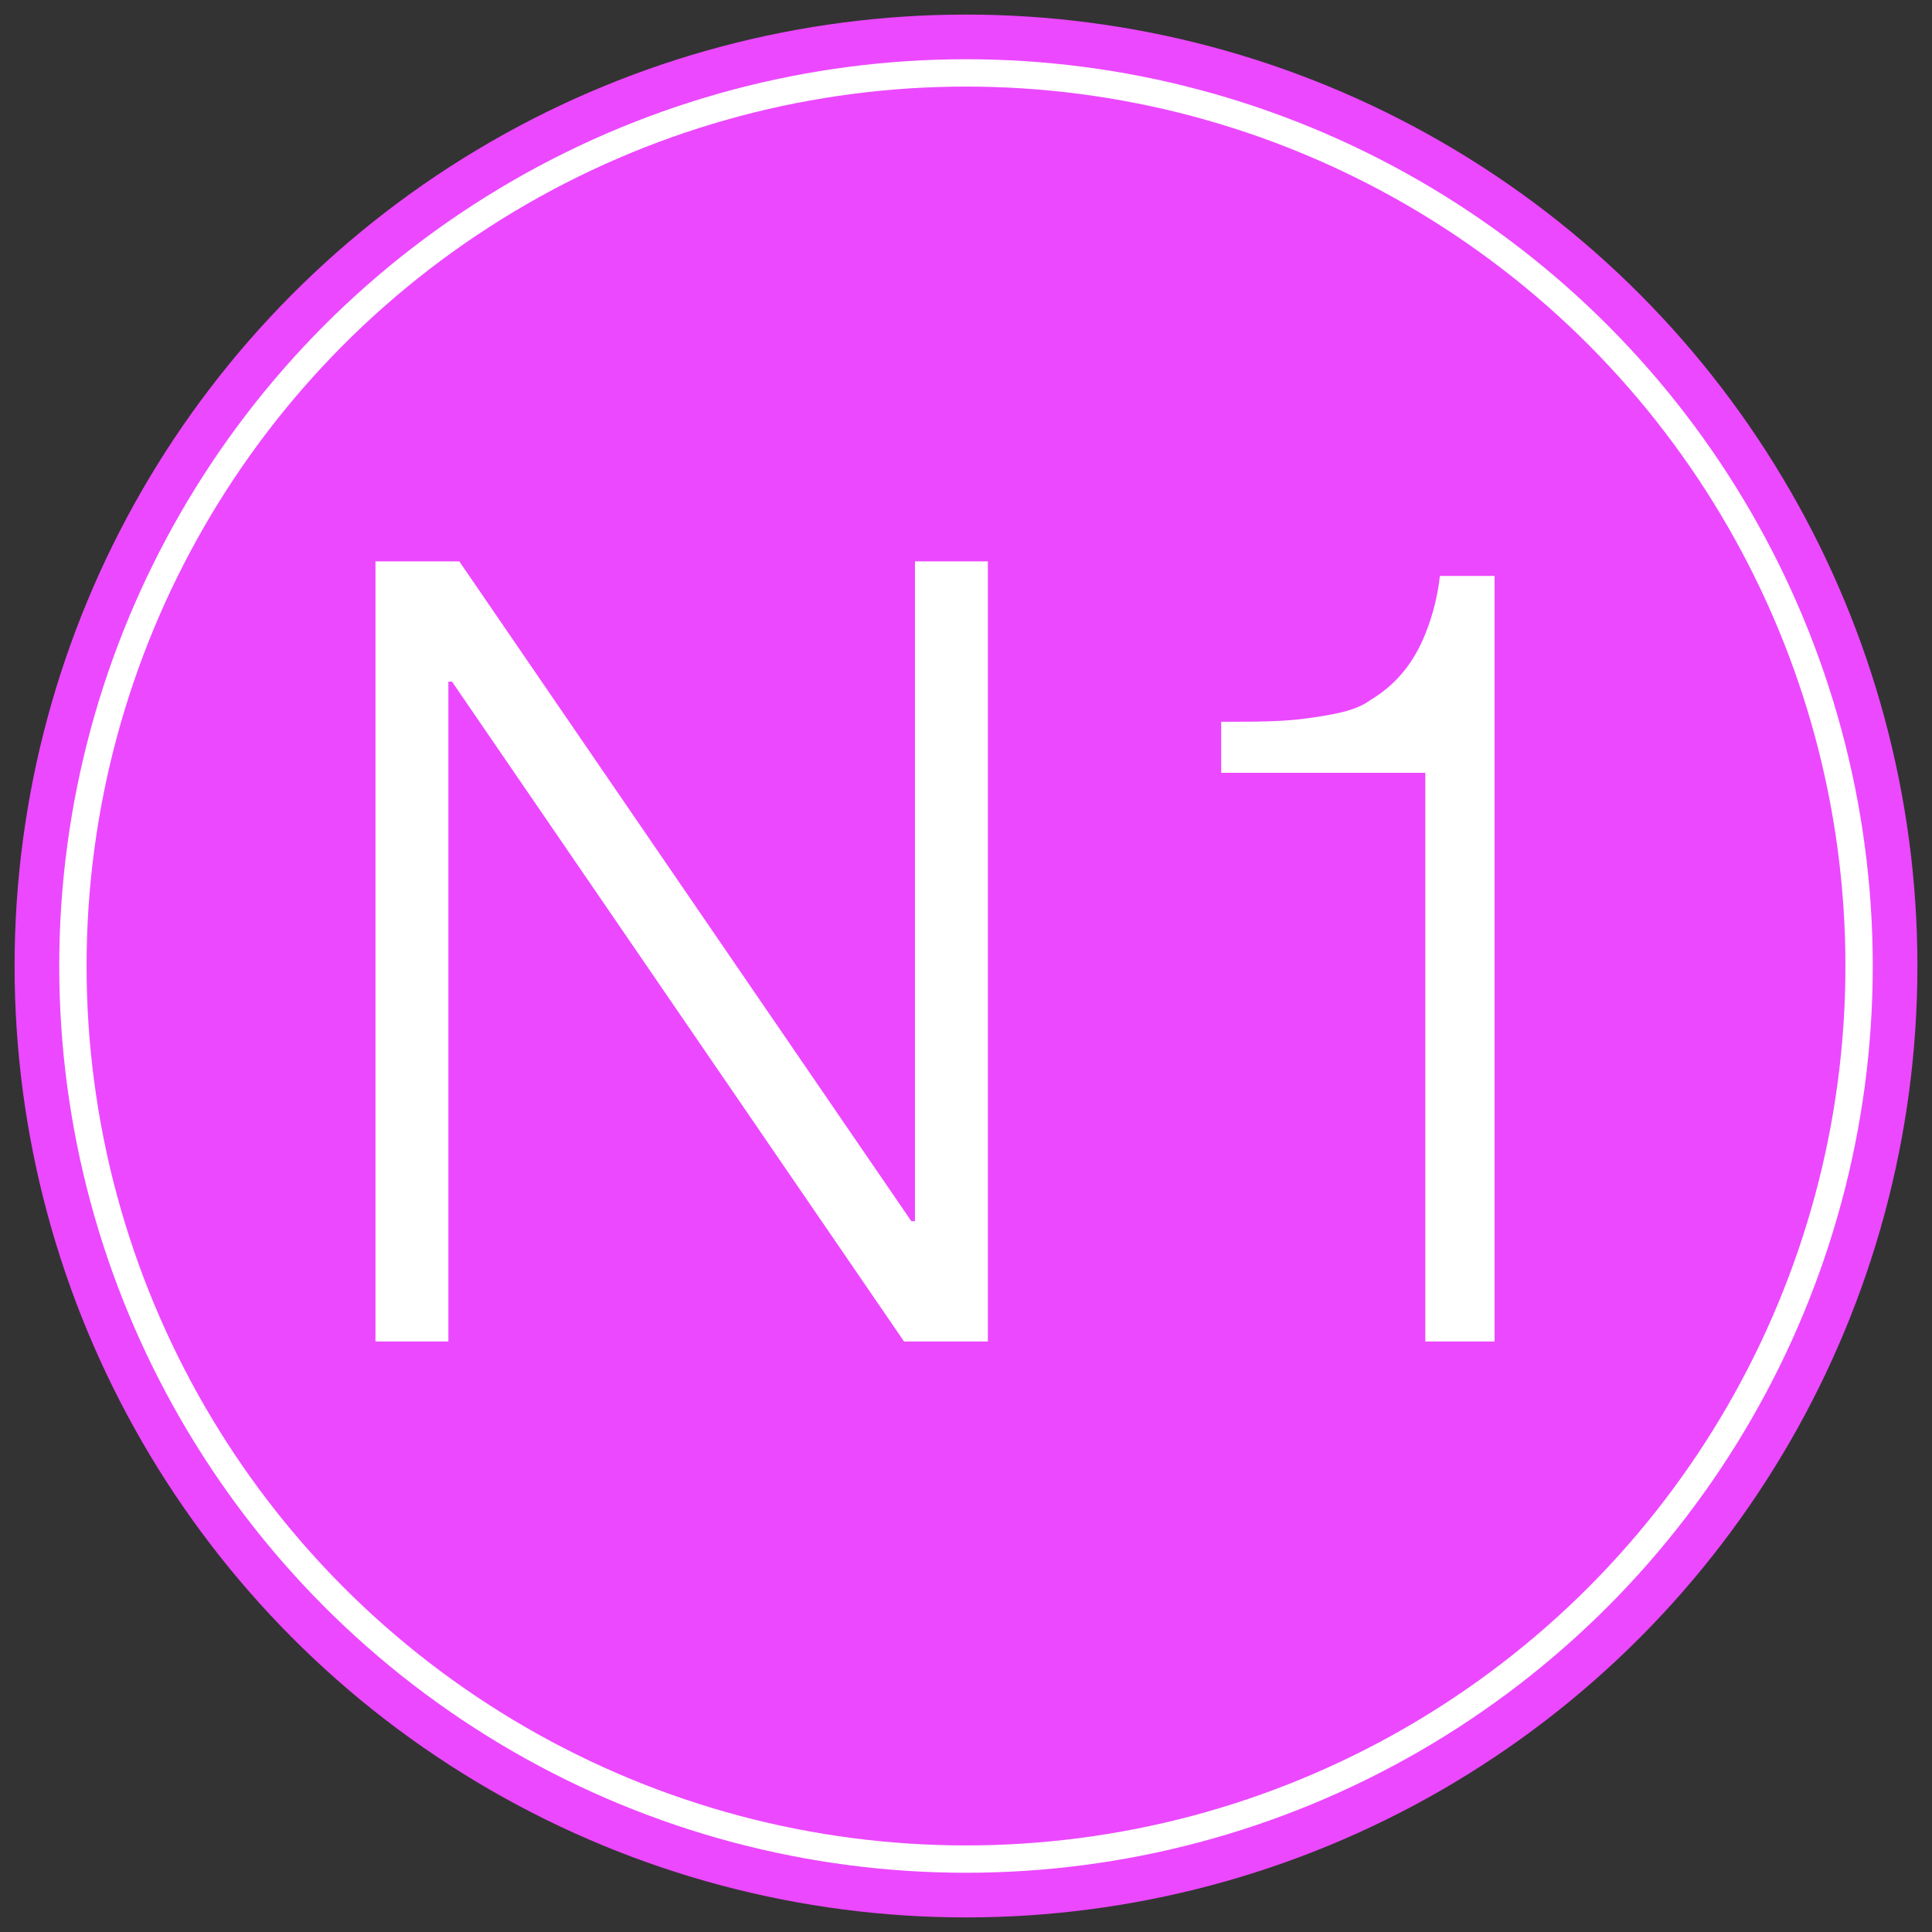
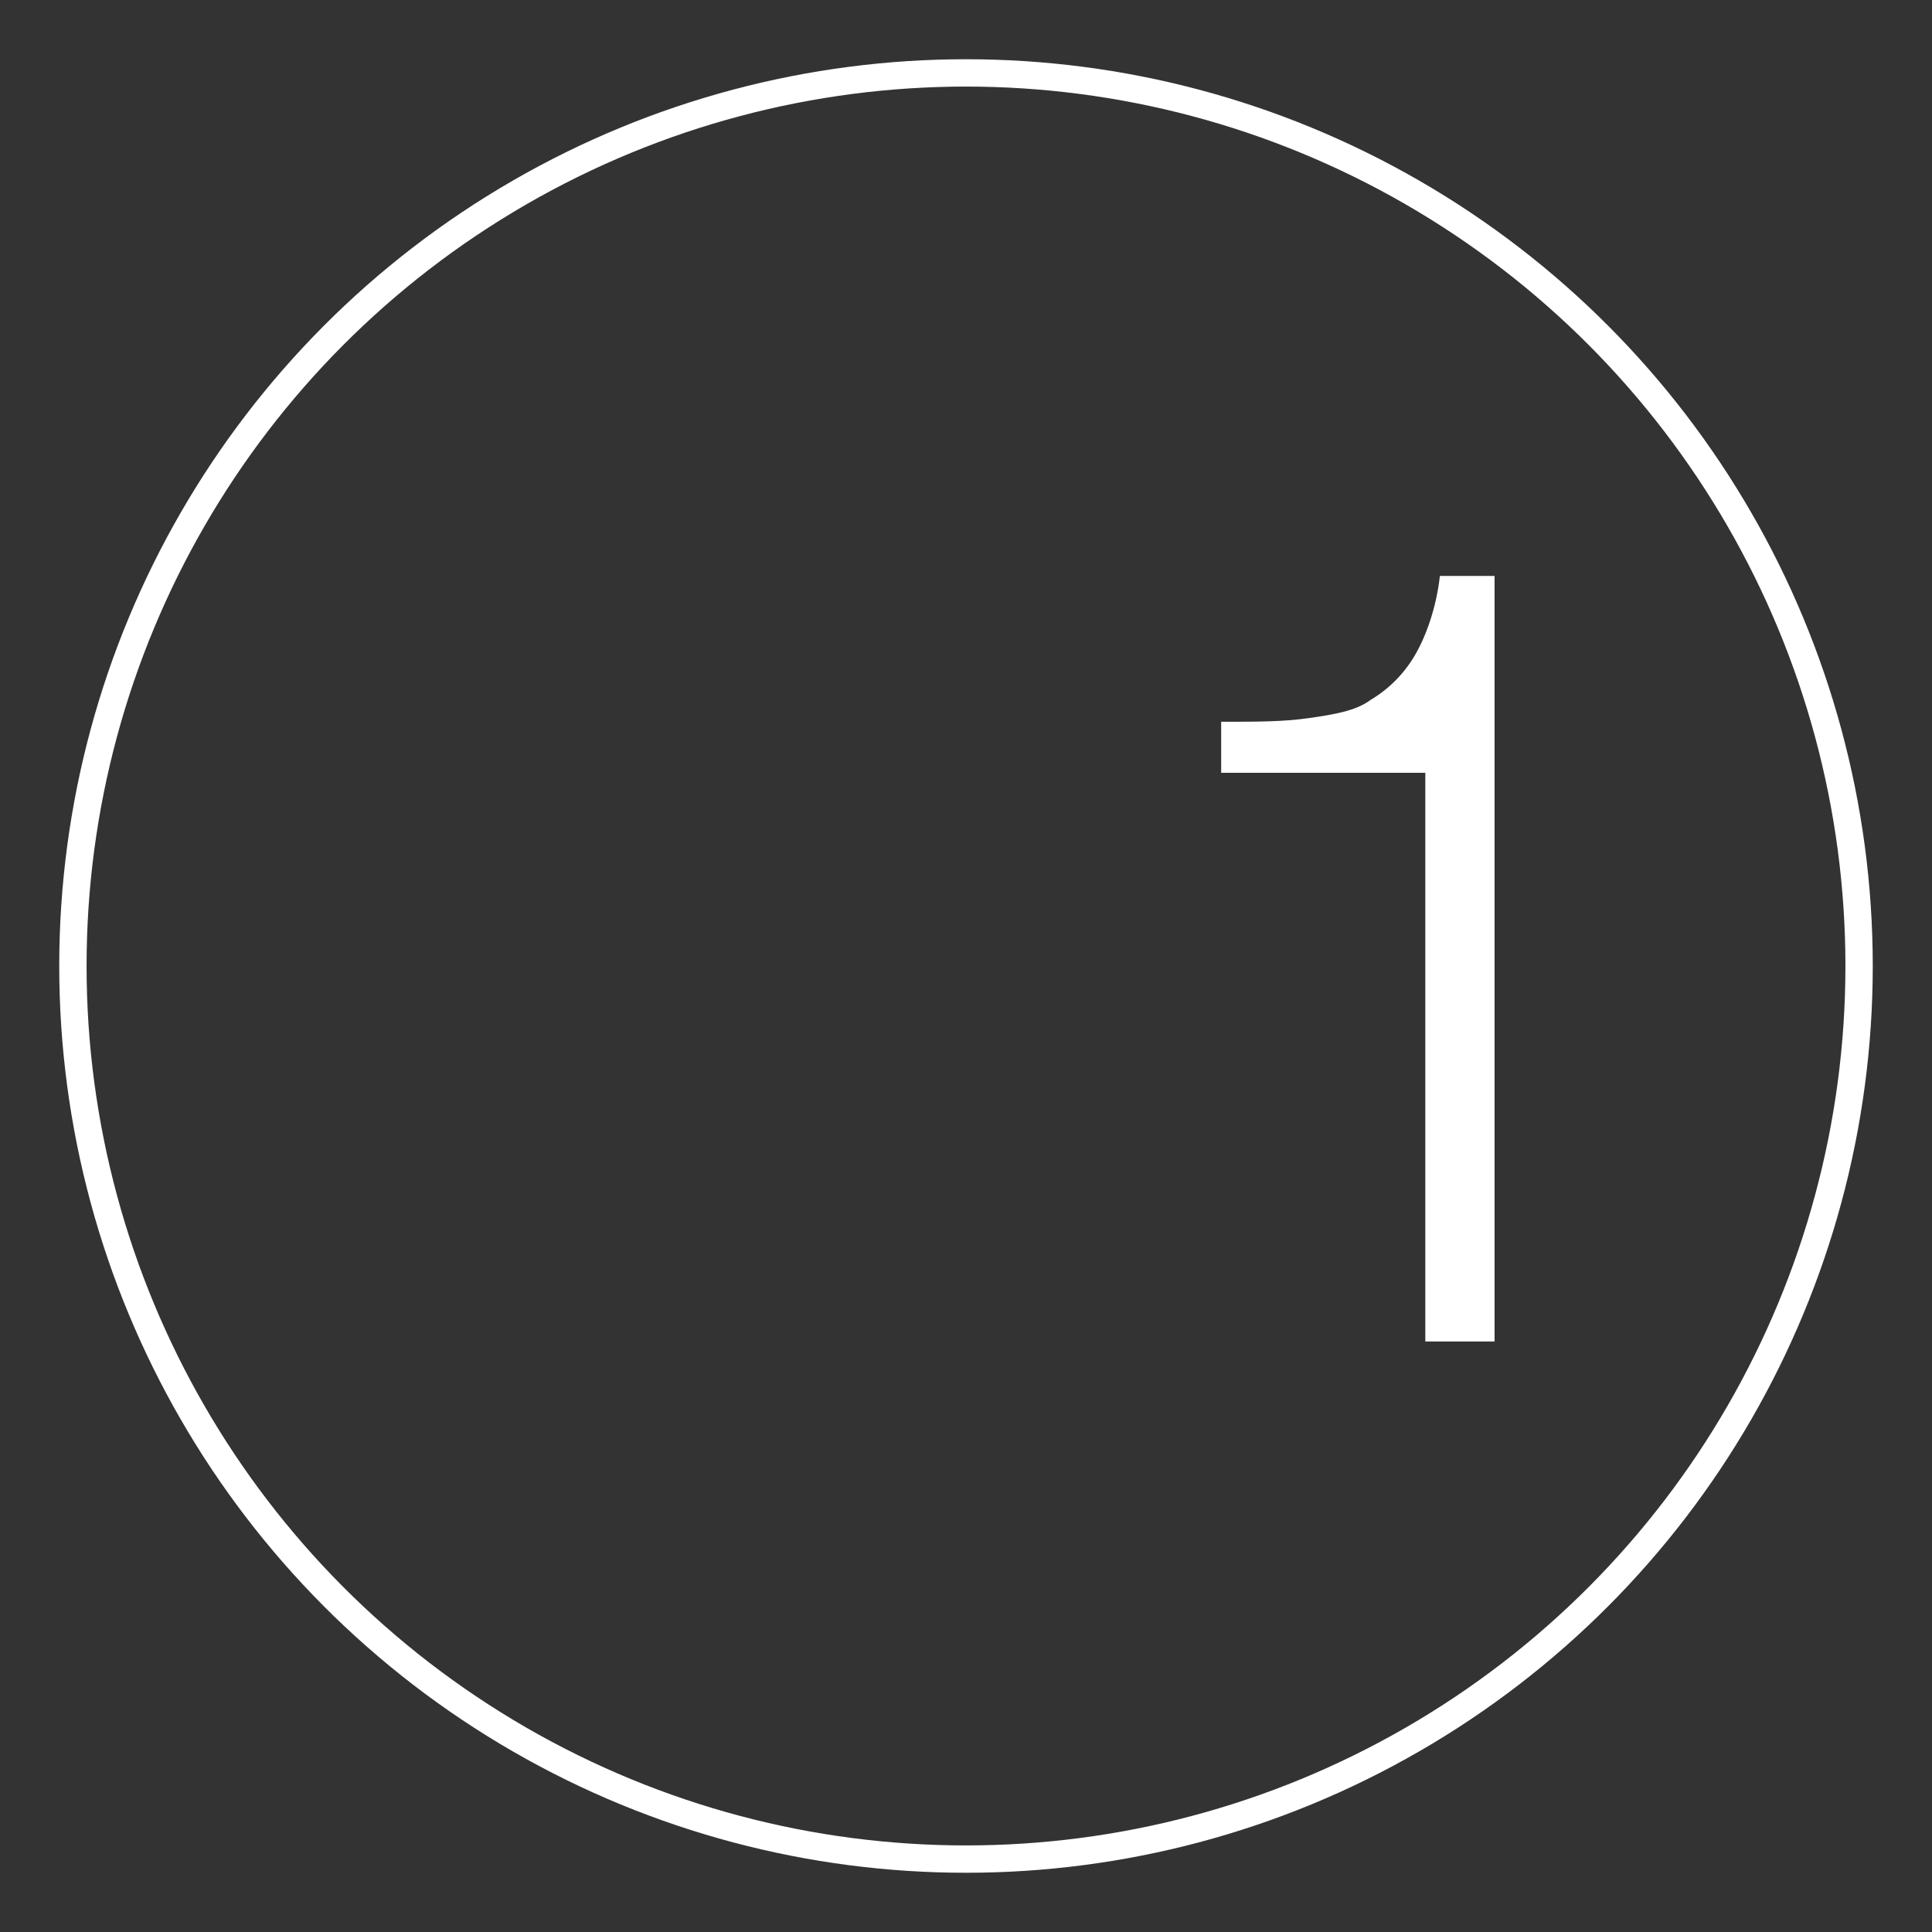
<svg xmlns="http://www.w3.org/2000/svg" version="1.1" id="Livello_1" x="0px" y="0px" width="53px" height="53px" viewBox="0 0 53 53" style="enable-background:new 0 0 53 53;" xml:space="preserve">
  <rect x="0" y="0" width="53" height="53" fill="#333333" stroke="none" />
  <style type="text/css">
	.st0{fill:#EC48FF;}
	.st1{fill:none;stroke:#FFFFFF;stroke-width:0.75;stroke-miterlimit:10;}
	.st2{fill:#FFFFFF;}
</style>
-   <circle class="st0" cx="26.5" cy="26.5" r="26.1" />
  <circle class="st1" cx="26.5" cy="26.5" r="24.5" />
  <g>
-     <path class="st2" d="M12.6,15.4L25,33.5h0.1V15.4h2v21.4h-2.3L12.4,18.7h-0.1v18.1h-2V15.4H12.6z" />
    <path class="st2" d="M35.9,19.7c0.7-0.1,1.3-0.2,1.7-0.5c0.5-0.3,0.9-0.7,1.2-1.2s0.6-1.3,0.7-2.2h1.5v21h-1.9V21.2h-5.6v-1.4   C34.5,19.8,35.2,19.8,35.9,19.7z" />
  </g>
</svg>